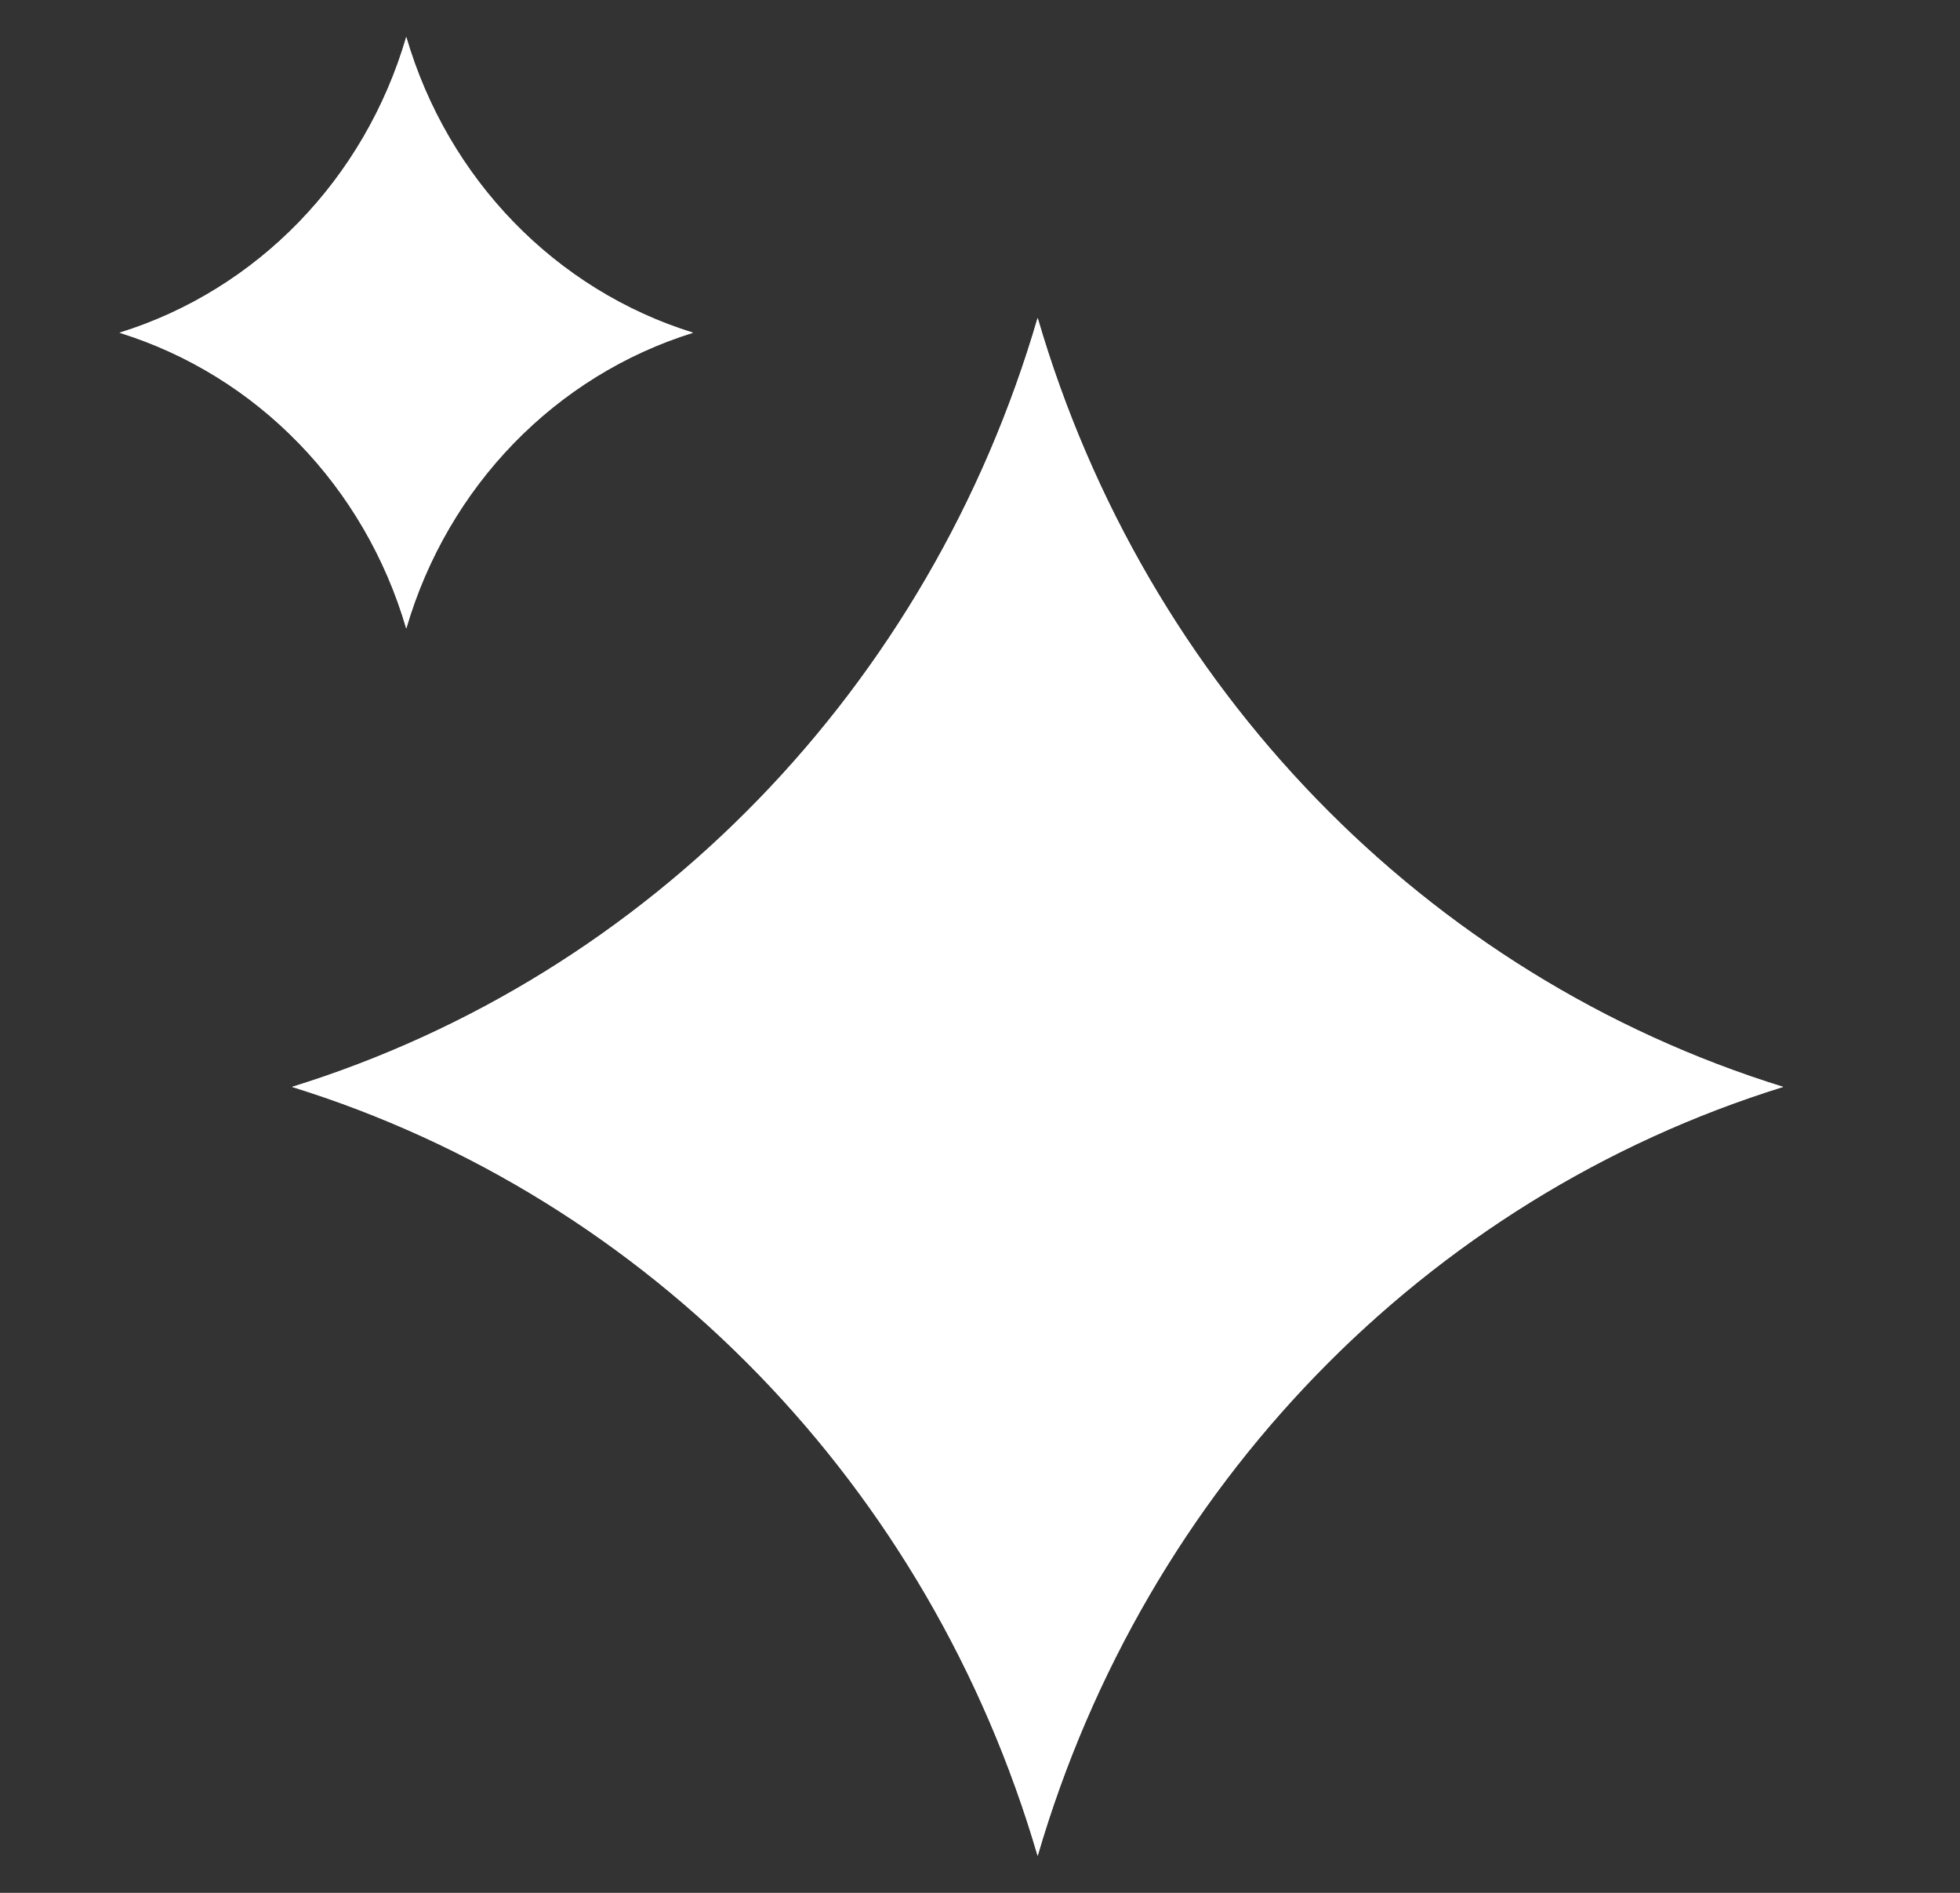
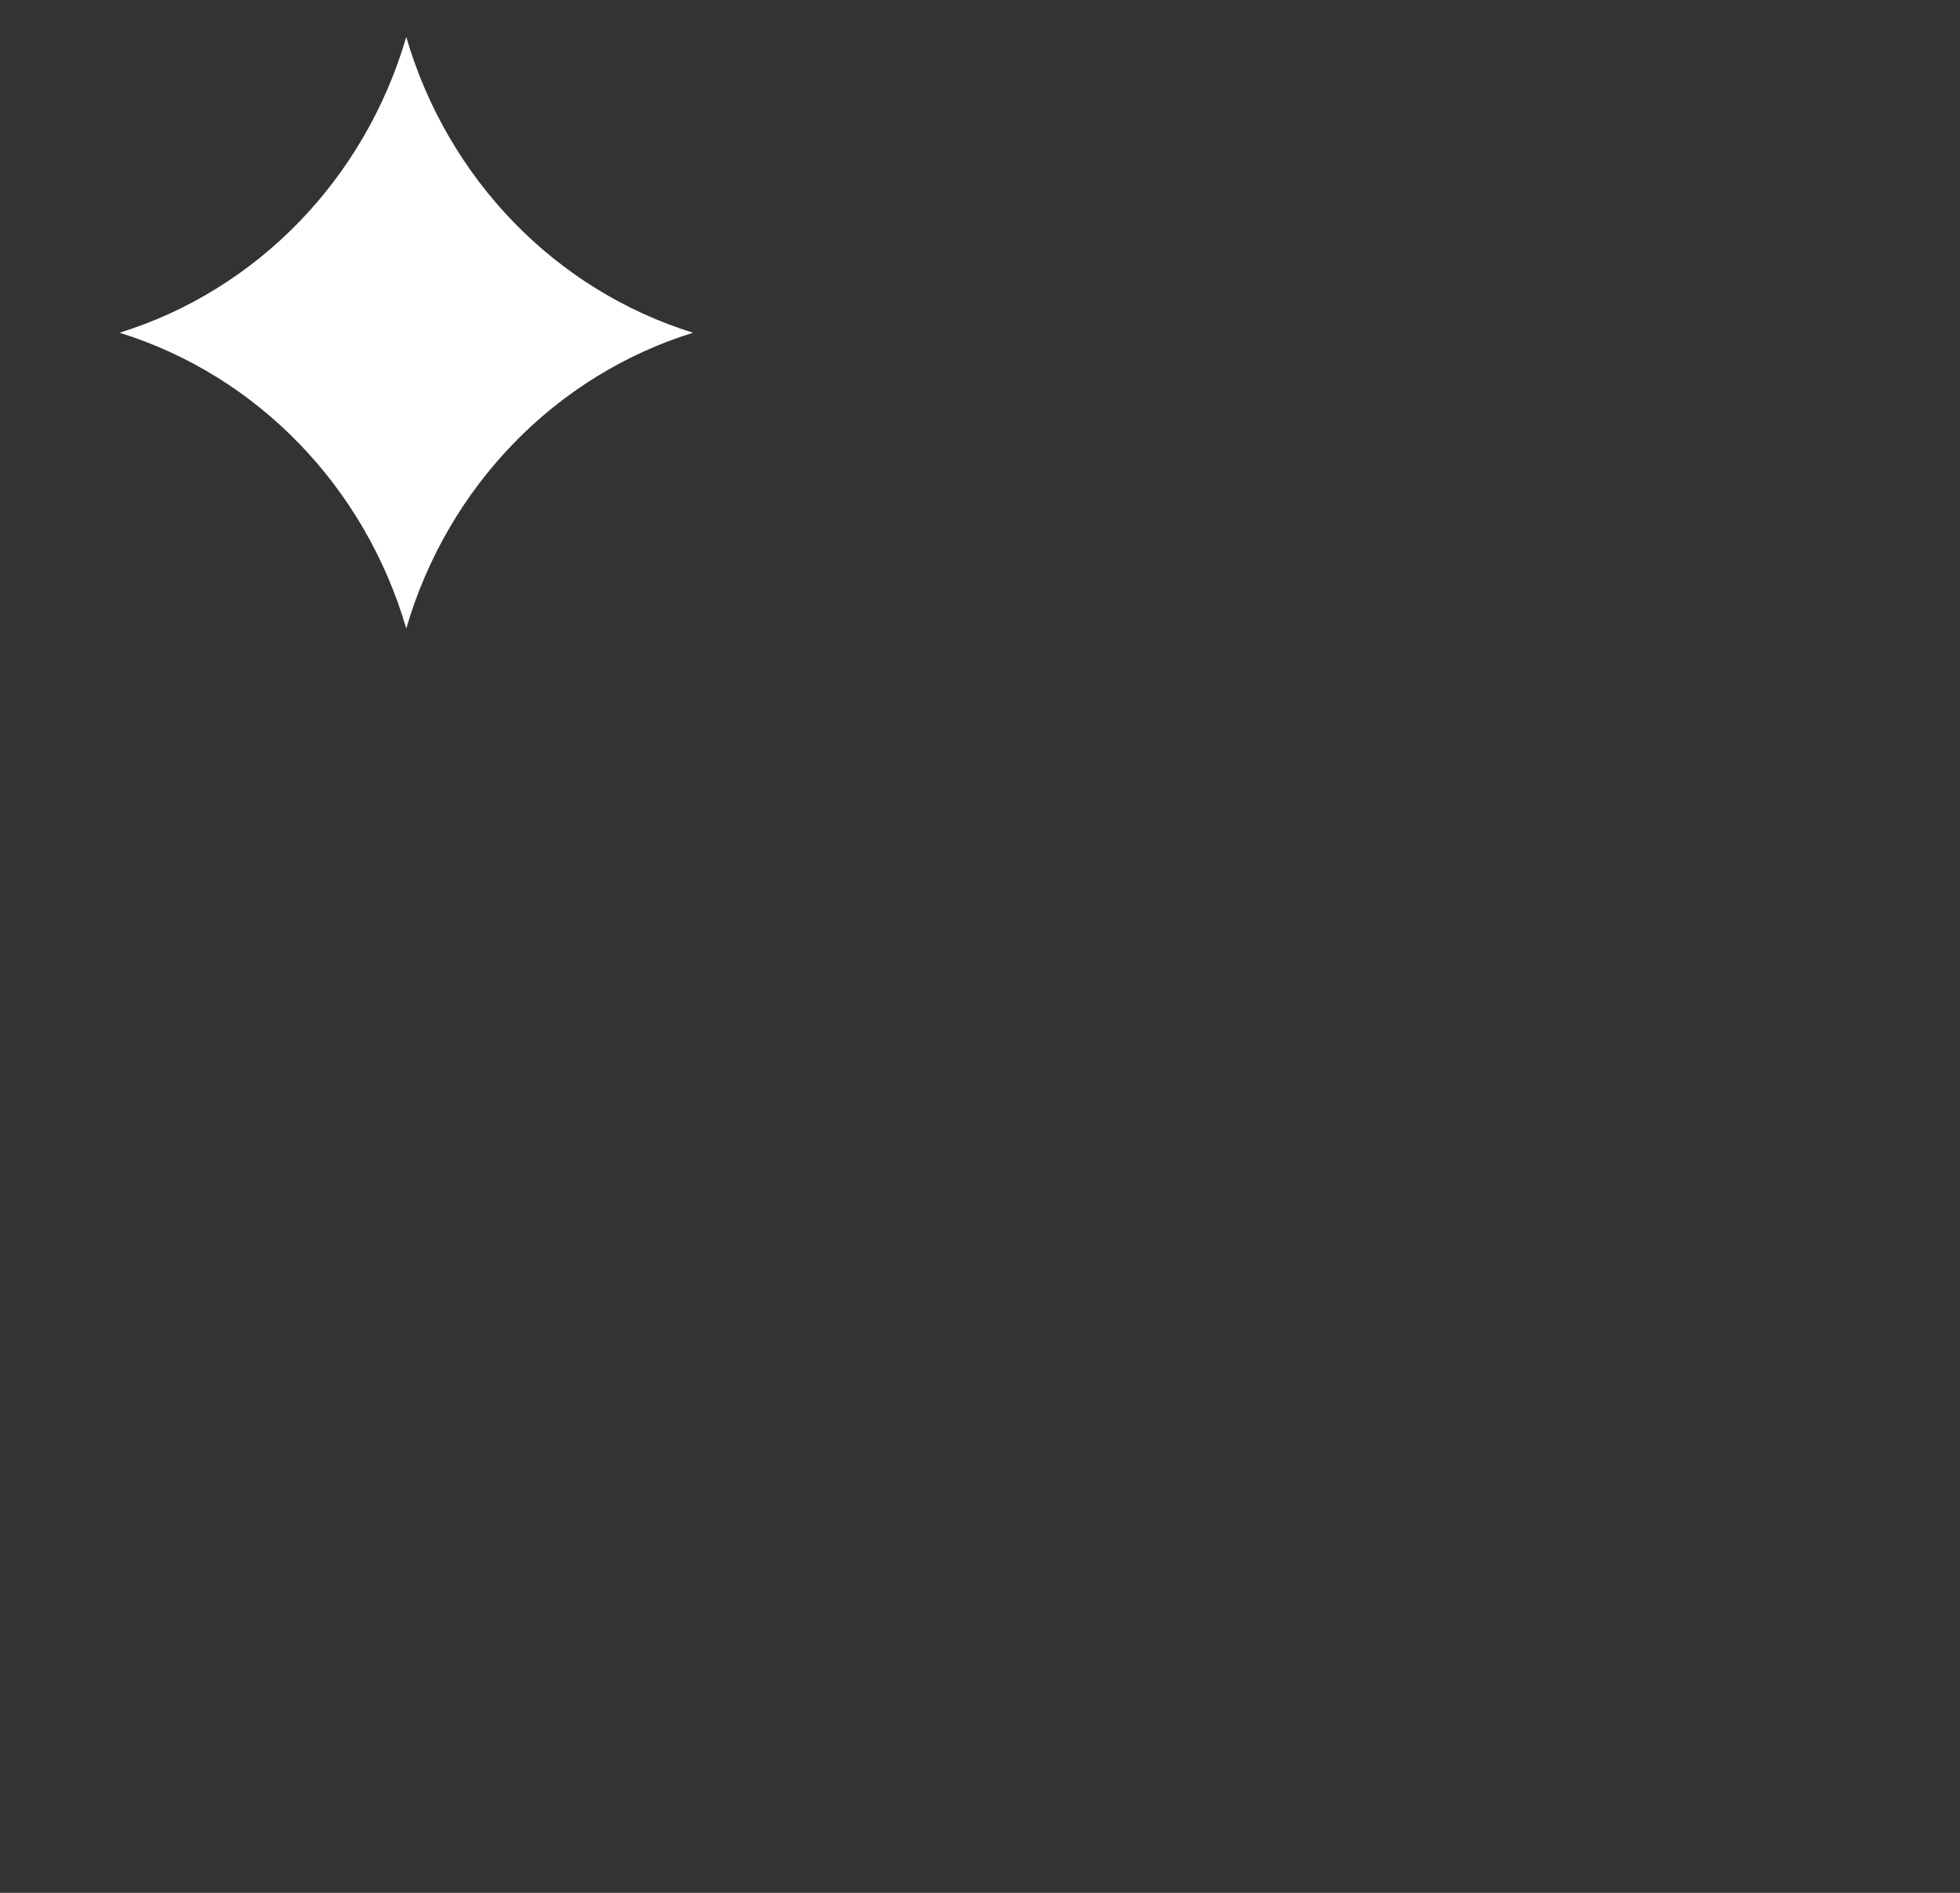
<svg xmlns="http://www.w3.org/2000/svg" width="29" height="28" viewBox="0 0 29 28" fill="none">
  <rect x="0" y="0" width="29" height="28" fill="#333333" stroke="none" />
-   <path d="M15.353 4.703C13.76 10.164 9.617 14.436 4.322 16.078C9.617 17.721 13.76 21.993 15.353 27.453C16.945 21.993 21.088 17.721 26.383 16.078C21.088 14.436 16.945 10.164 15.353 4.703Z" fill="white" />
-   <path d="M15.353 4.703C13.76 10.164 9.617 14.436 4.322 16.078C9.617 17.721 13.76 21.993 15.353 27.453C16.945 21.993 21.088 17.721 26.383 16.078C21.088 14.436 16.945 10.164 15.353 4.703Z" fill="url(#paint0_linear_9381_355)" />
  <path d="M6.011 0.547C5.398 2.647 3.805 4.29 1.769 4.922C3.805 5.554 5.398 7.197 6.011 9.297C6.624 7.197 8.217 5.554 10.254 4.922C8.217 4.29 6.624 2.647 6.011 0.547Z" fill="white" />
-   <path d="M6.011 0.547C5.398 2.647 3.805 4.29 1.769 4.922C3.805 5.554 5.398 7.197 6.011 9.297C6.624 7.197 8.217 5.554 10.254 4.922C8.217 4.29 6.624 2.647 6.011 0.547Z" fill="url(#paint1_radial_9381_355)" />
  <defs>
    <linearGradient id="paint0_linear_9381_355" x1="17.894" y1="24.062" x2="11.175" y2="5.818" gradientUnits="userSpaceOnUse">
      <stop stop-color="white" />
      <stop offset="1" stop-color="white" />
    </linearGradient>
    <radialGradient id="paint1_radial_9381_355" cx="0" cy="0" r="1" gradientUnits="userSpaceOnUse" gradientTransform="translate(6.114 5.35) rotate(-92.656) scale(5.284 39.084)">
      <stop stop-color="white" />
      <stop offset="1" stop-color="white" />
    </radialGradient>
  </defs>
</svg>